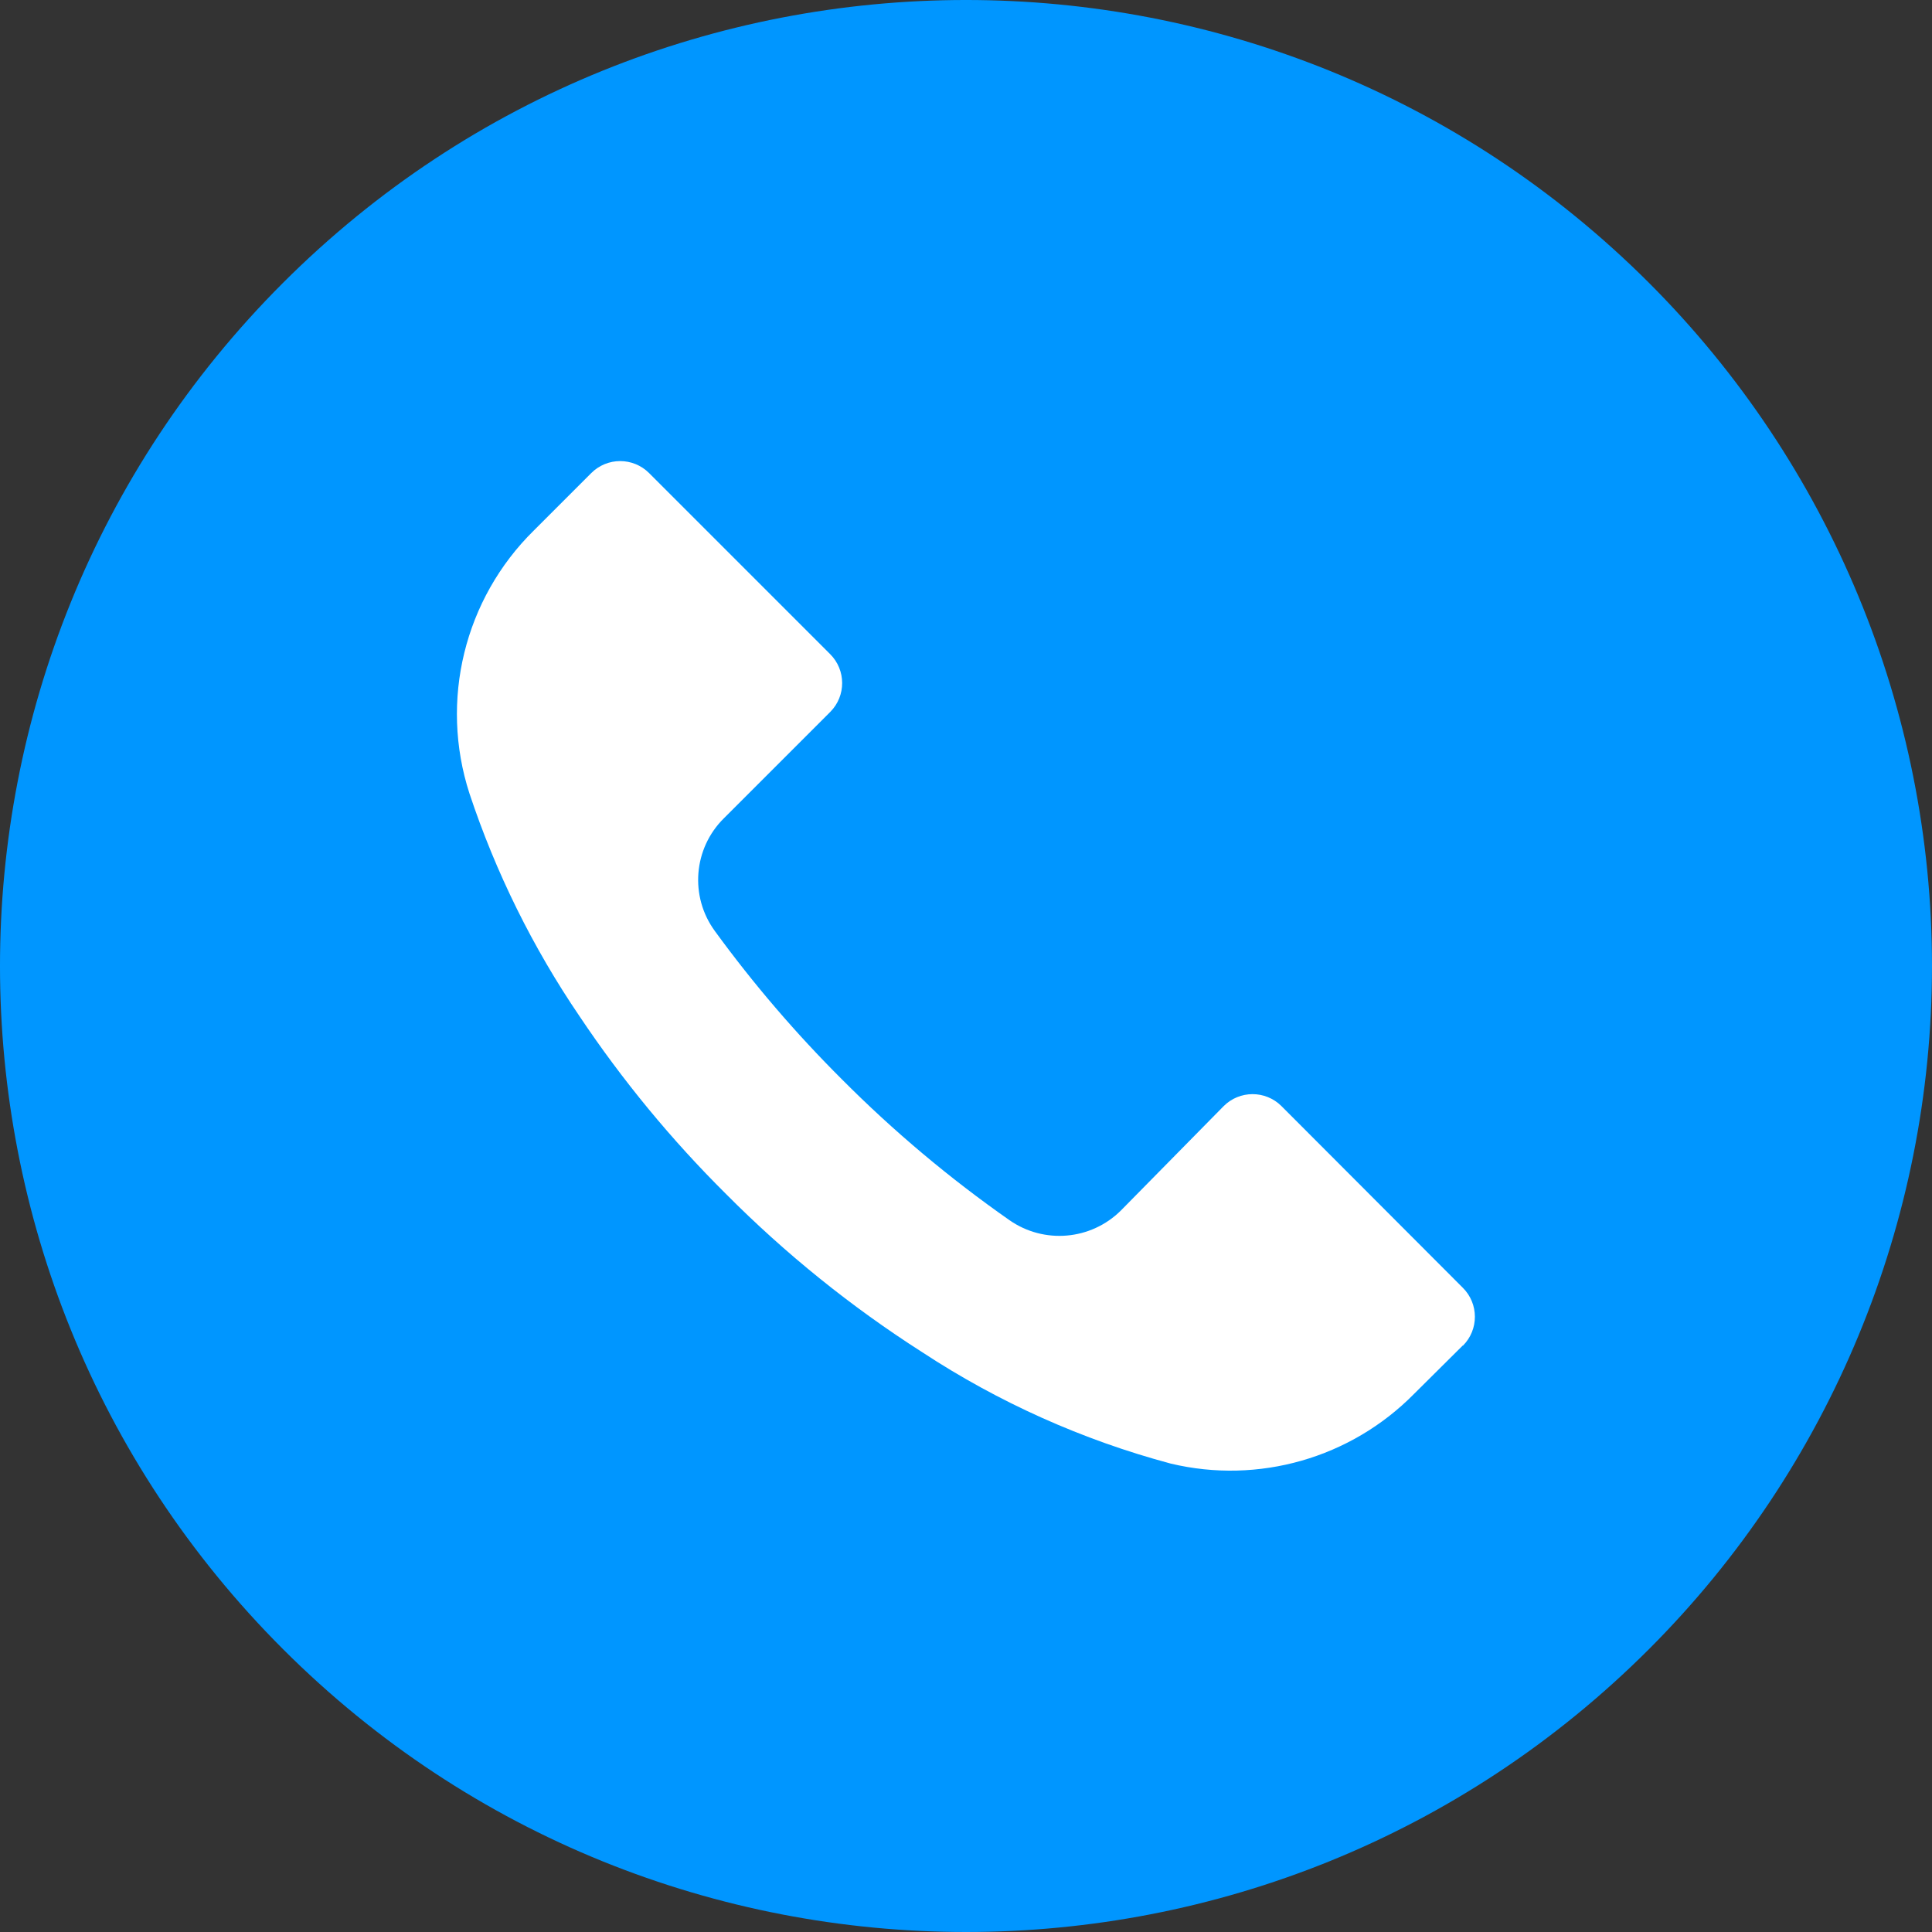
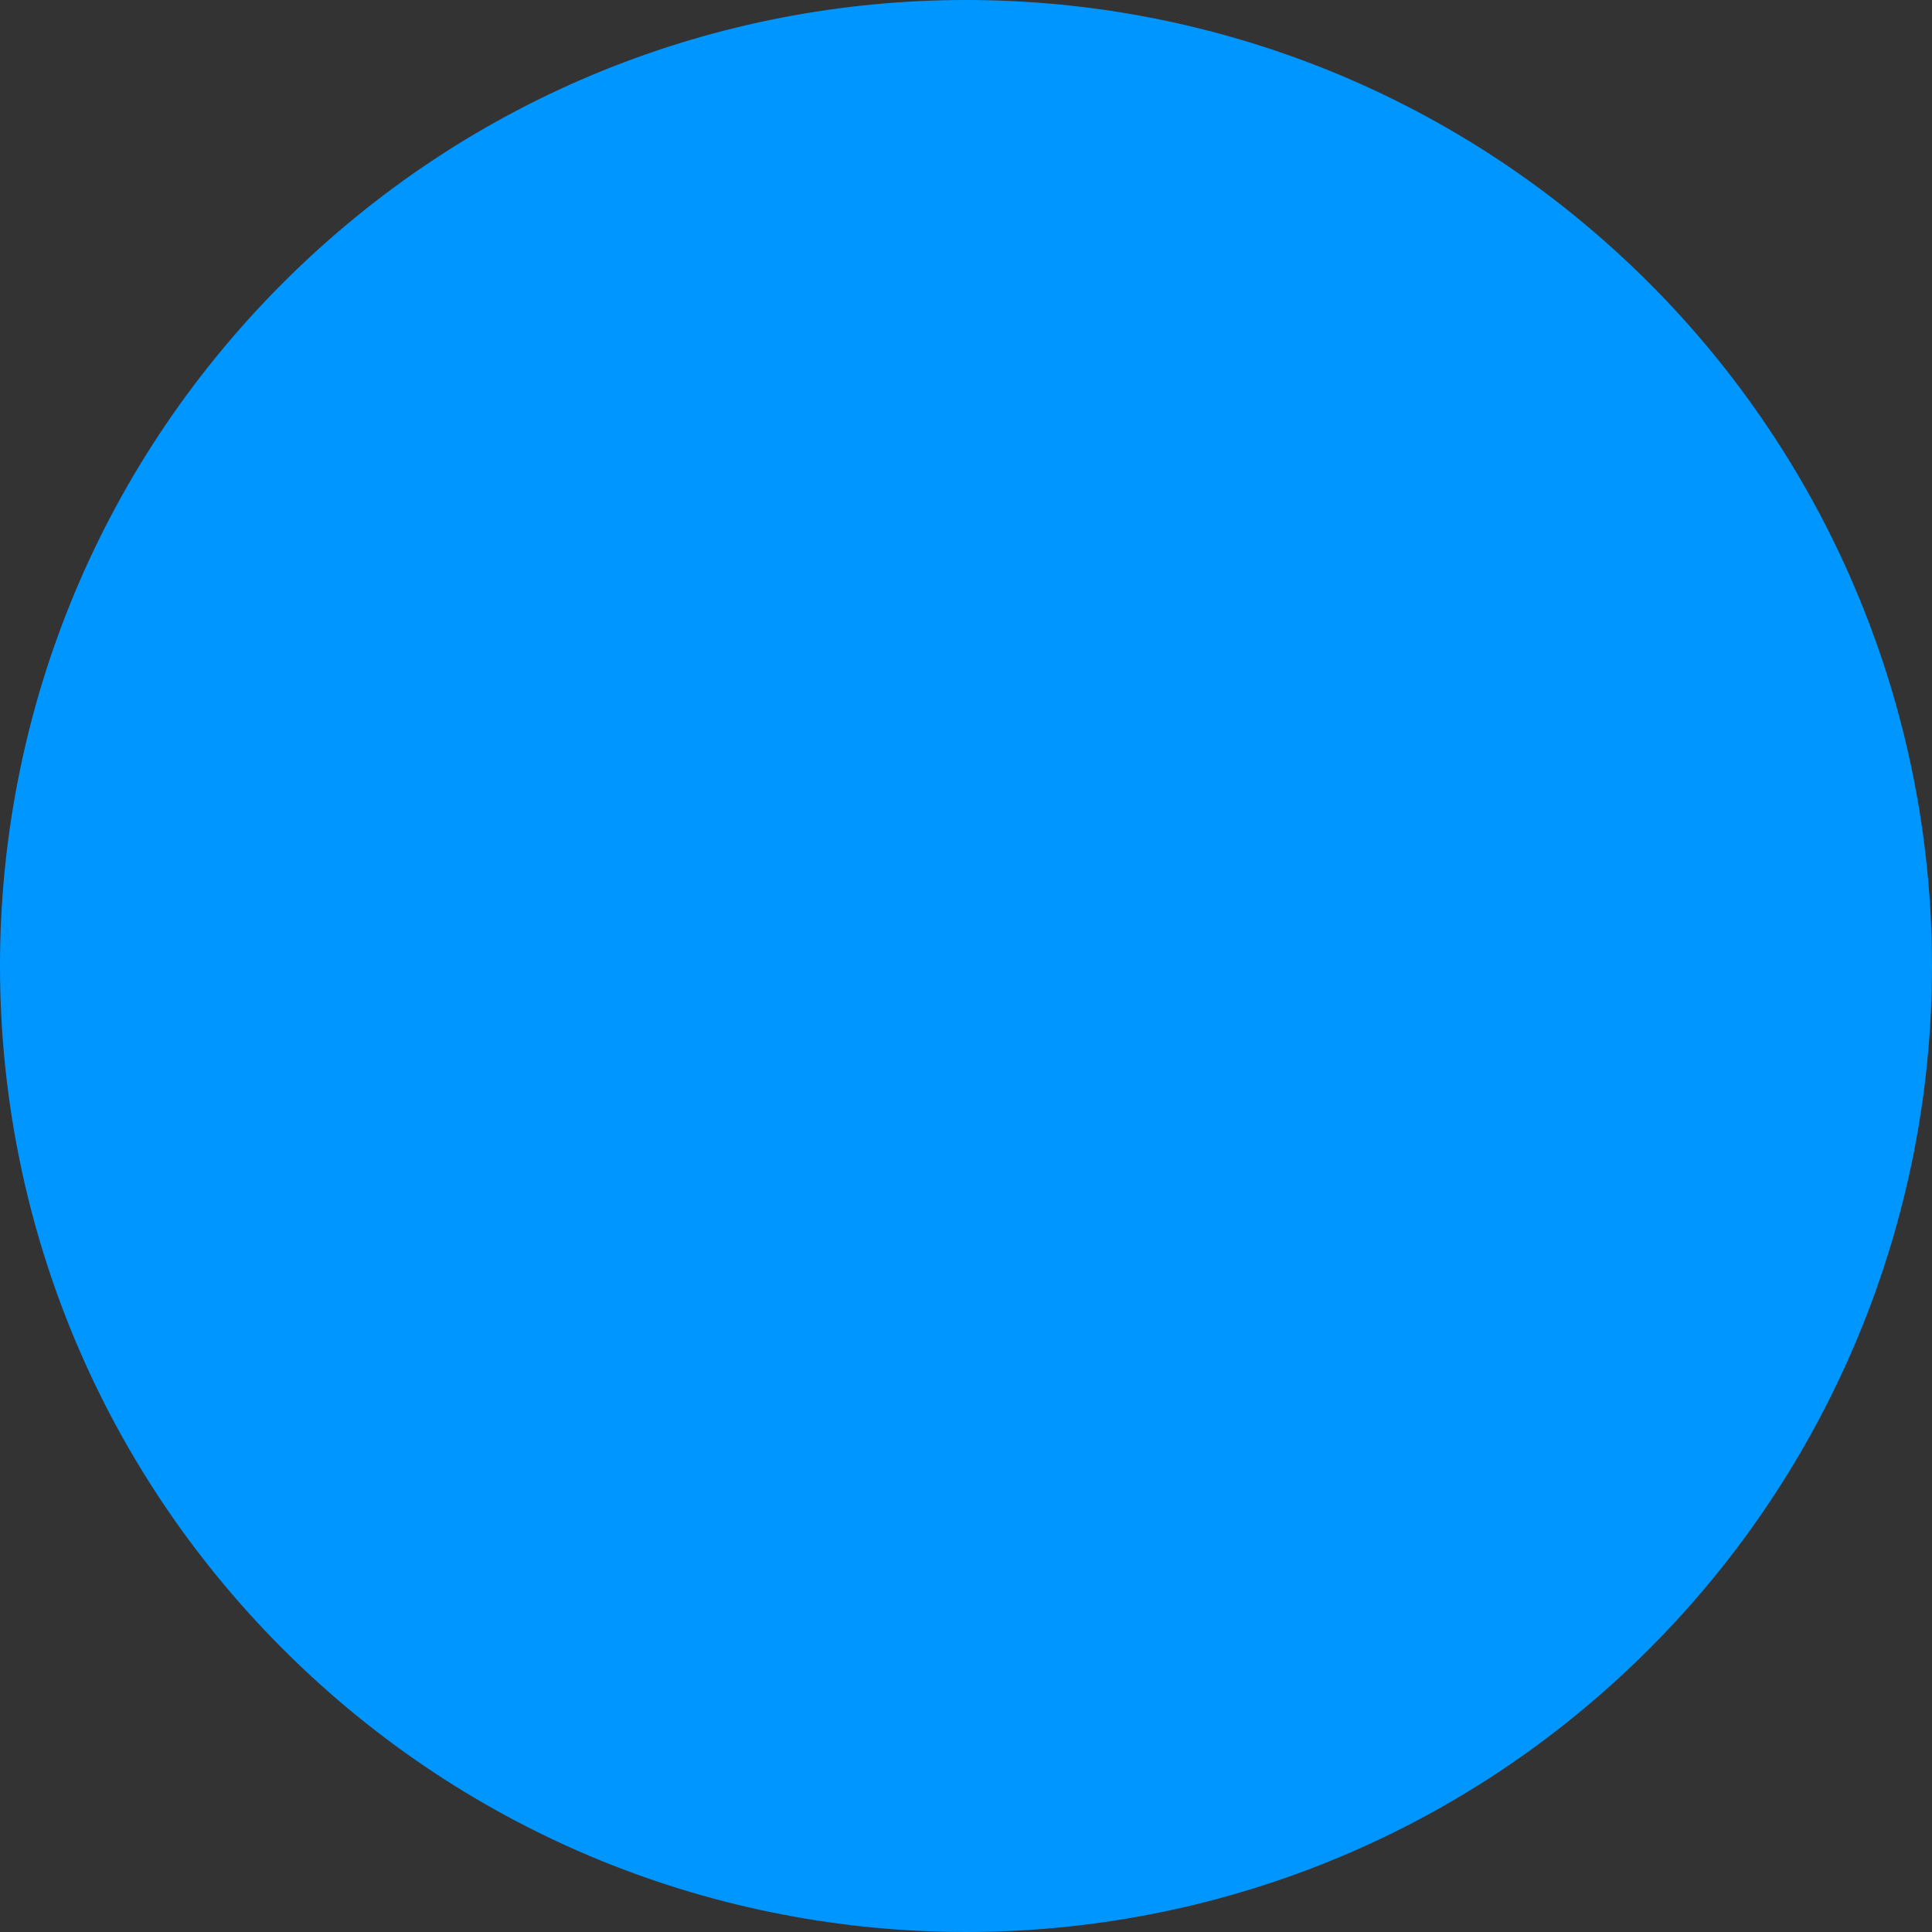
<svg xmlns="http://www.w3.org/2000/svg" xml:space="preserve" width="512px" height="512px" version="1.1" style="shape-rendering:geometricPrecision; text-rendering:geometricPrecision; image-rendering:optimizeQuality; fill-rule:evenodd; clip-rule:evenodd" viewBox="0 0 5120000 5120000">
  <rect x="0" y="0" width="5120000" height="5120000" fill="#333333" stroke="none" />
  <defs>
    <style type="text/css">
   
    .fil0 {fill:#0096FF;fill-rule:nonzero}
    .fil1 {fill:white;fill-rule:nonzero}
   
  </style>
  </defs>
  <g id="Capa_x0020_1">
-     <path class="fil0" d="M4369920 749530c-999890,-999590 -2620800,-999350 -3620390,550 -999590,999900 -999340,2620800 550,3620390 999900,999590 2620800,999350 3620390,-550 480060,-480210 749680,-1131460 749530,-1810470 -140,-678900 -269950,-1329940 -750080,-1809920z" />
-     <path class="fil1" d="M3877030 3566050c-110,110 -220,230 -340,340l0 -850 -129710 128850c-167750,169870 -412060,239760 -644270,184320 -233950,-62620 -456350,-162300 -658760,-295250 -188060,-120190 -362340,-260690 -519680,-418990 -144780,-143710 -274830,-301510 -388270,-471040 -124090,-182420 -222290,-381140 -291850,-590510 -79730,-245960 -13660,-515850 170680,-697170l151880 -151890c42240,-42420 110850,-42570 153270,-340 110,110 220,220 340,340l479570 479570c42420,42230 42570,110850 340,153270 -110,110 -220,220 -340,340l-281600 281590c-80800,79920 -90960,206930 -23890,298670 101850,139780 214560,271310 337070,393390 136590,137180 285080,261970 443720,372910 91670,63940 215950,53160 295260,-25600l272210 -276480c42230,-42420 110850,-42570 153260,-340 110,110 220,220 340,340l480430 481280c42420,42220 42570,110830 340,153250z" />
+     <path class="fil0" d="M4369920 749530c-999890,-999590 -2620800,-999350 -3620390,550 -999590,999900 -999340,2620800 550,3620390 999900,999590 2620800,999350 3620390,-550 480060,-480210 749680,-1131460 749530,-1810470 -140,-678900 -269950,-1329940 -750080,-1809920" />
  </g>
</svg>